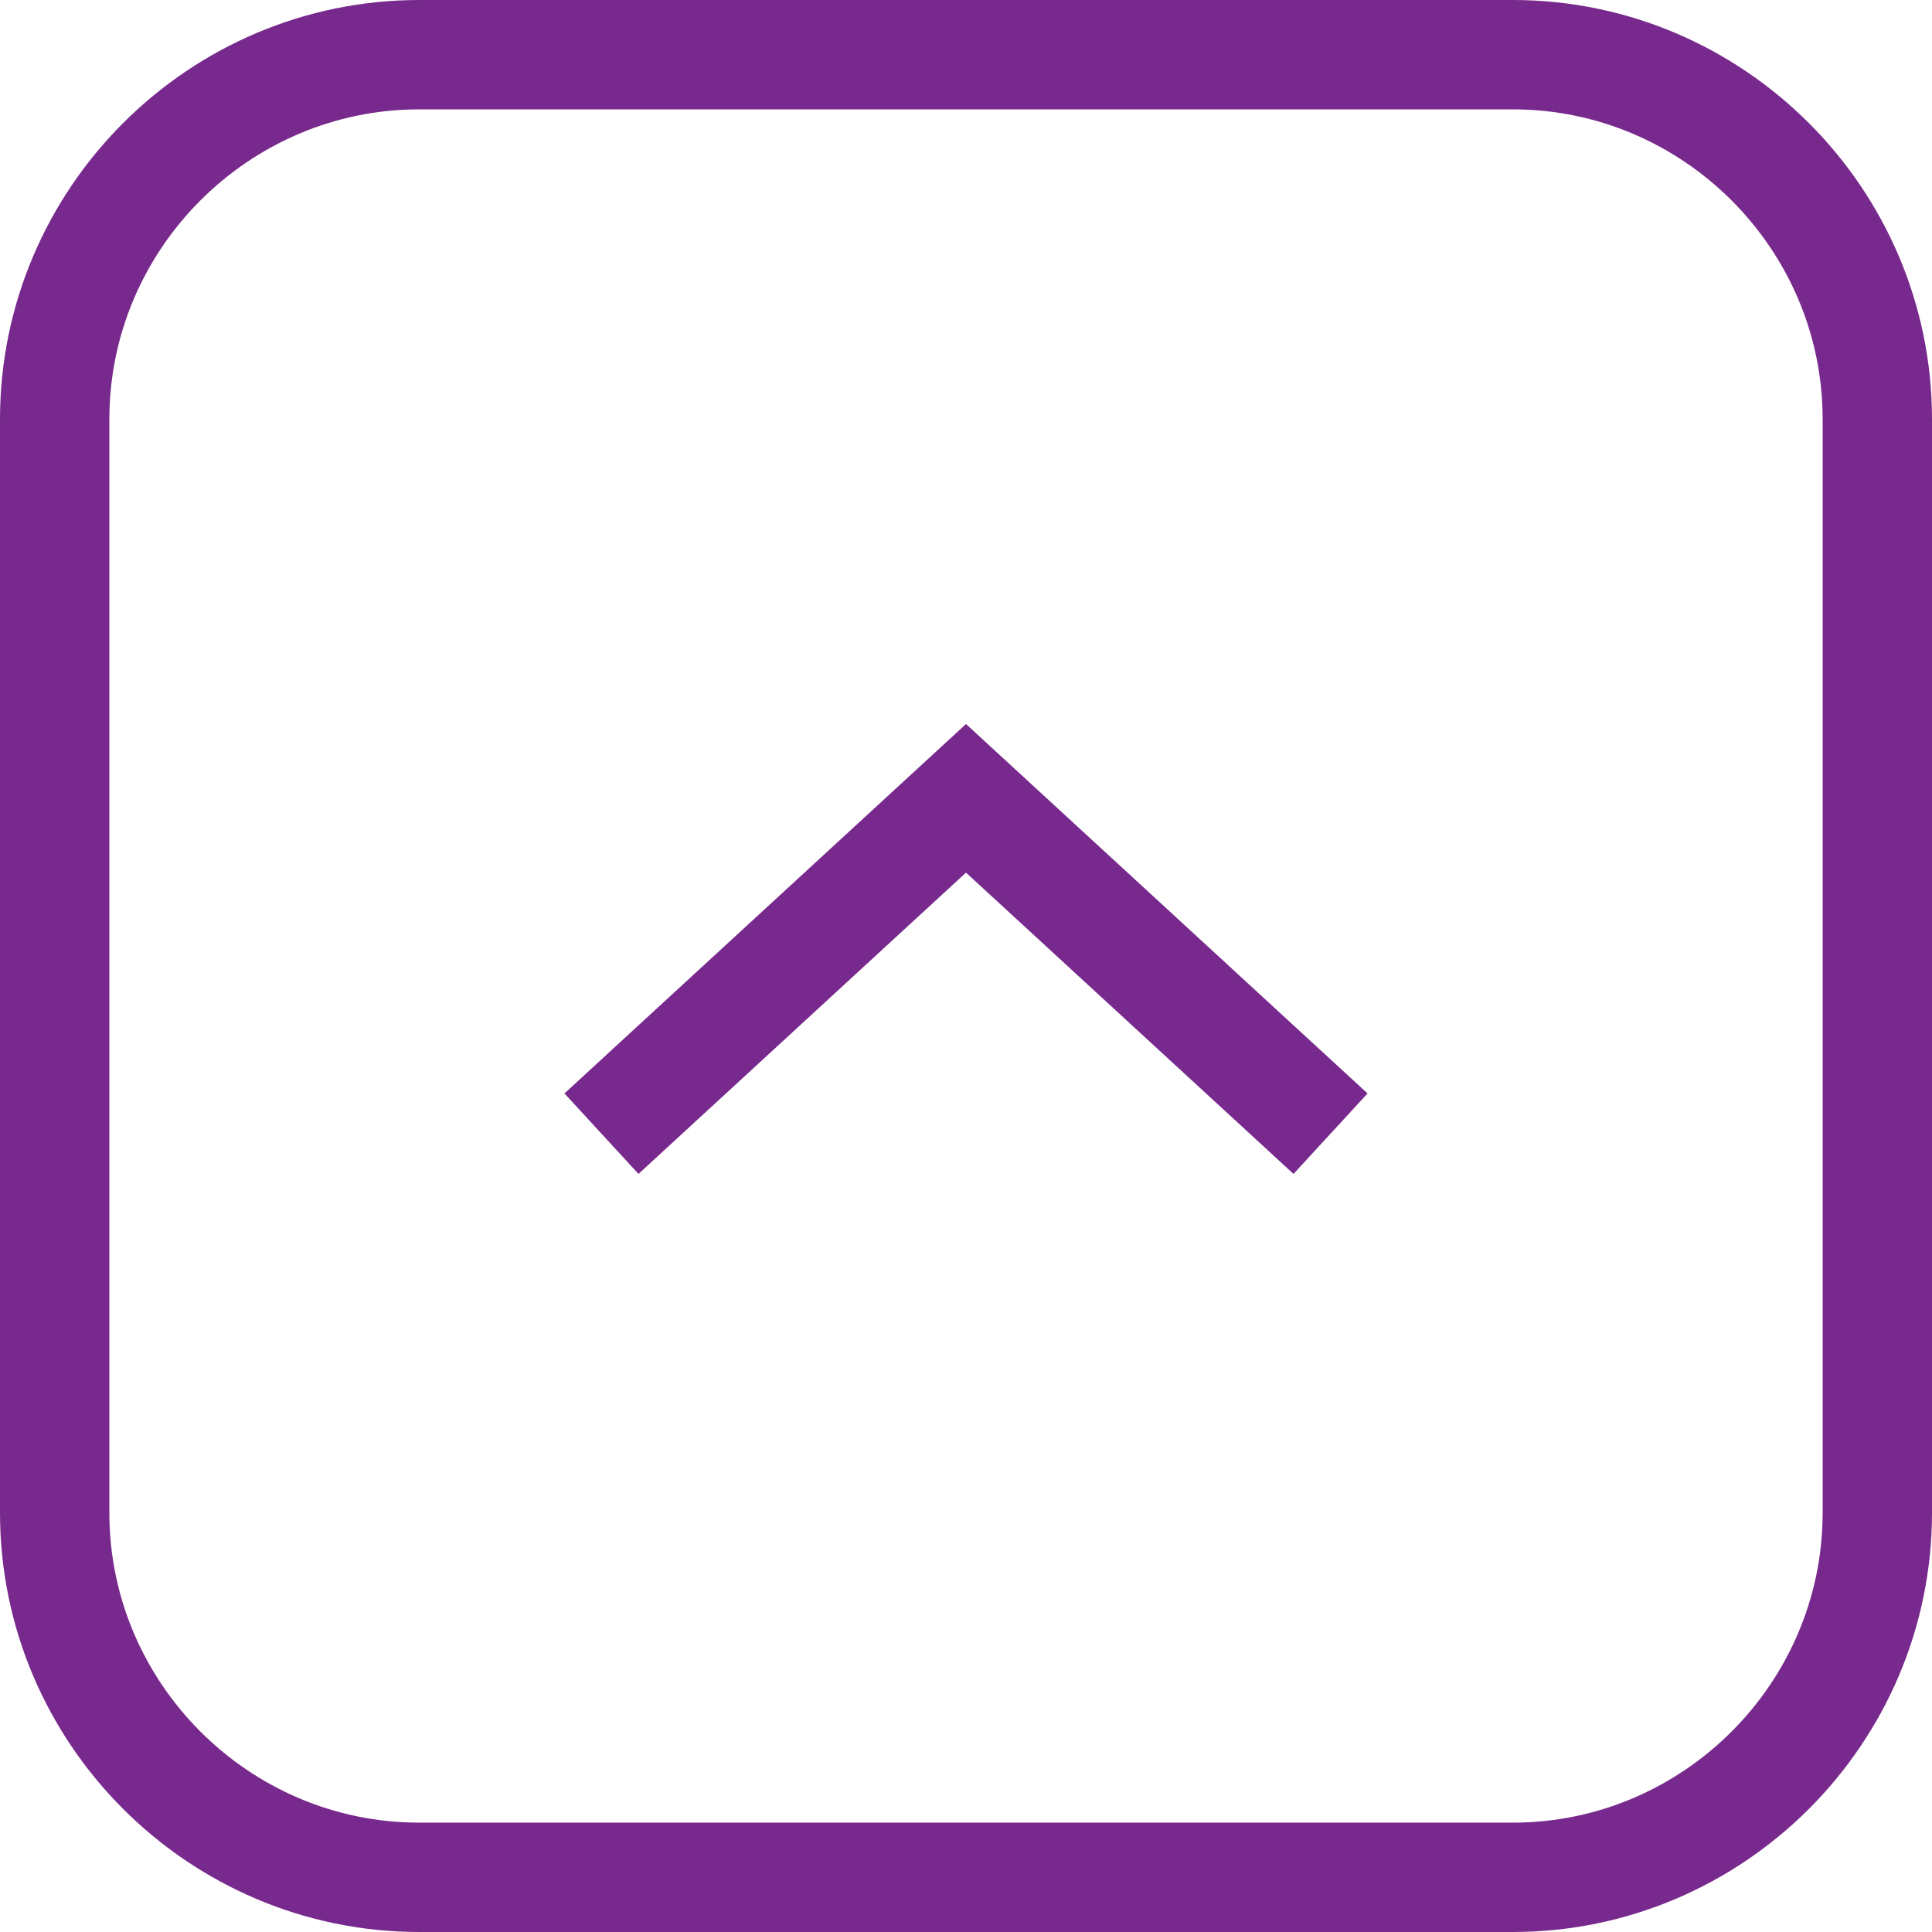
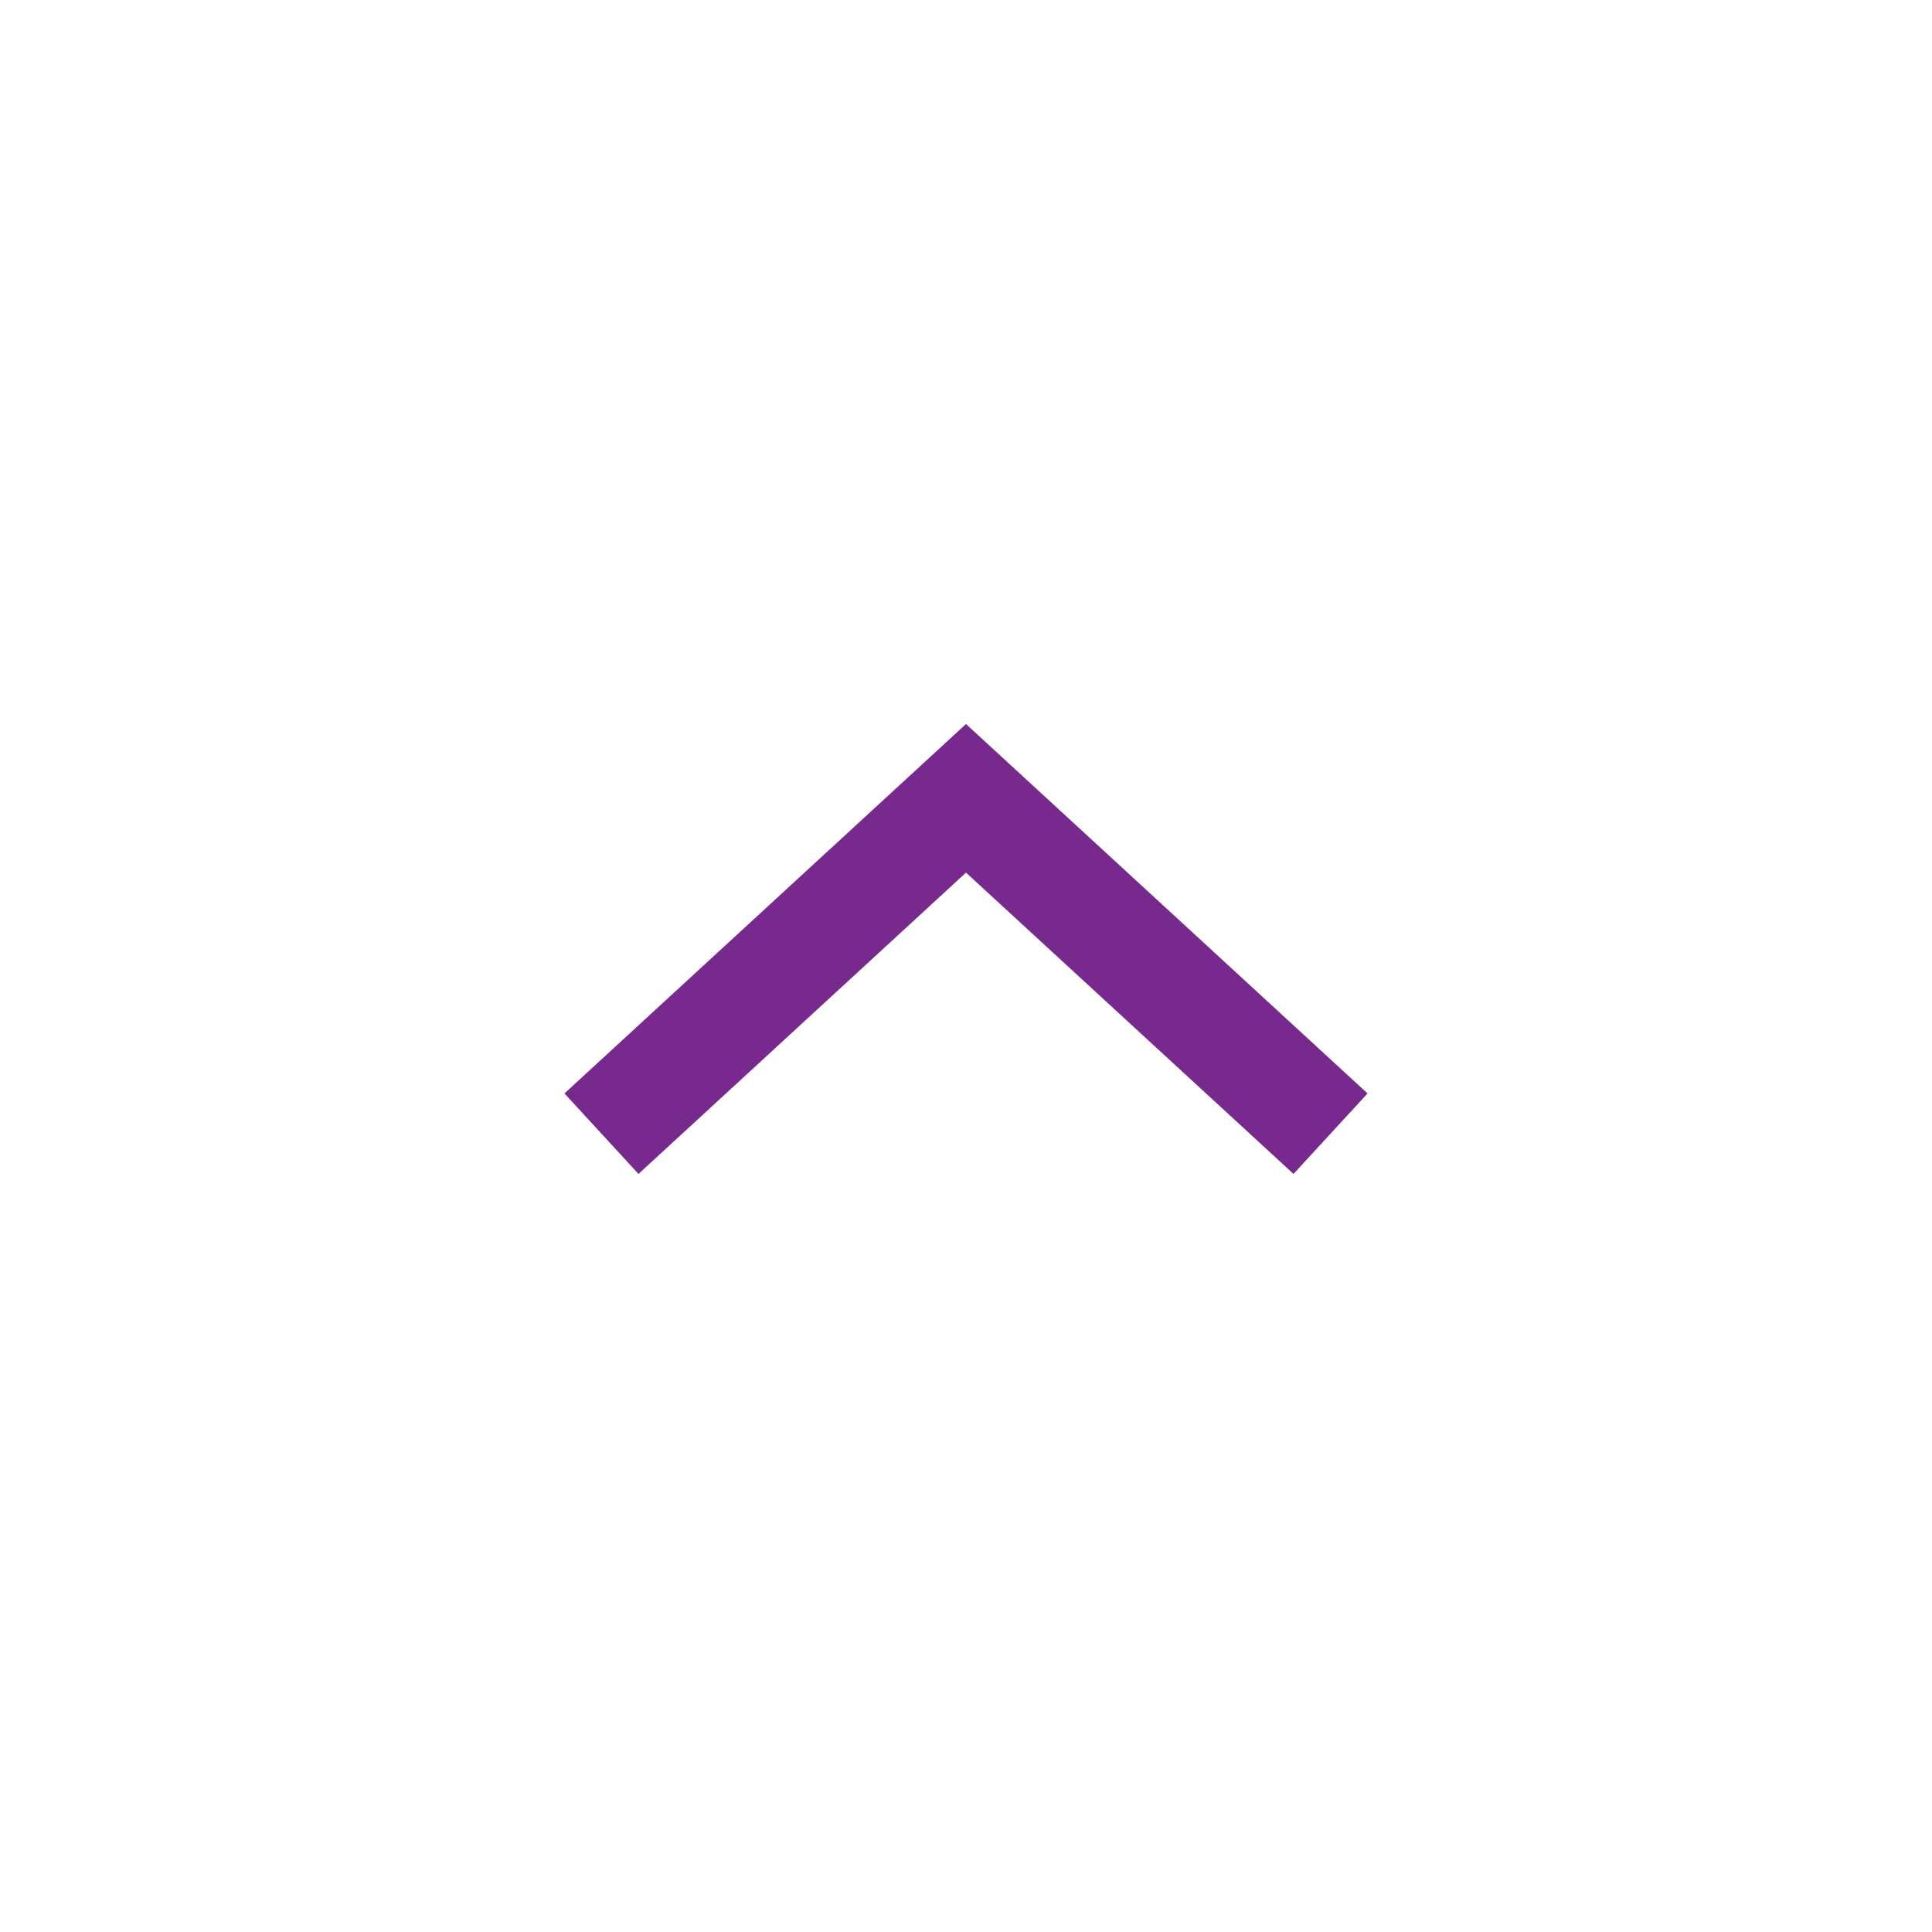
<svg xmlns="http://www.w3.org/2000/svg" version="1.1" id="back-to-top-ml.svg" x="0px" y="0px" viewBox="0 0 53 53" style="enable-background:new 0 0 53 53;" xml:space="preserve">
  <style type="text/css">
	.st0{fill:none;stroke:#78298D;stroke-width:3;}
</style>
  <path id="Rectangle_910_copy_4" class="st0" d="M16.5,31.1l10-9.2l10,9.2" />
-   <path id="Rounded_Rectangle_3" class="st0" d="M11.5,1.5h30c5.5,0,10,4.5,10,10v30c0,5.5-4.5,10-10,10h-30c-5.5,0-10-4.5-10-10v-30  C1.5,6,6,1.5,11.5,1.5z" />
</svg>